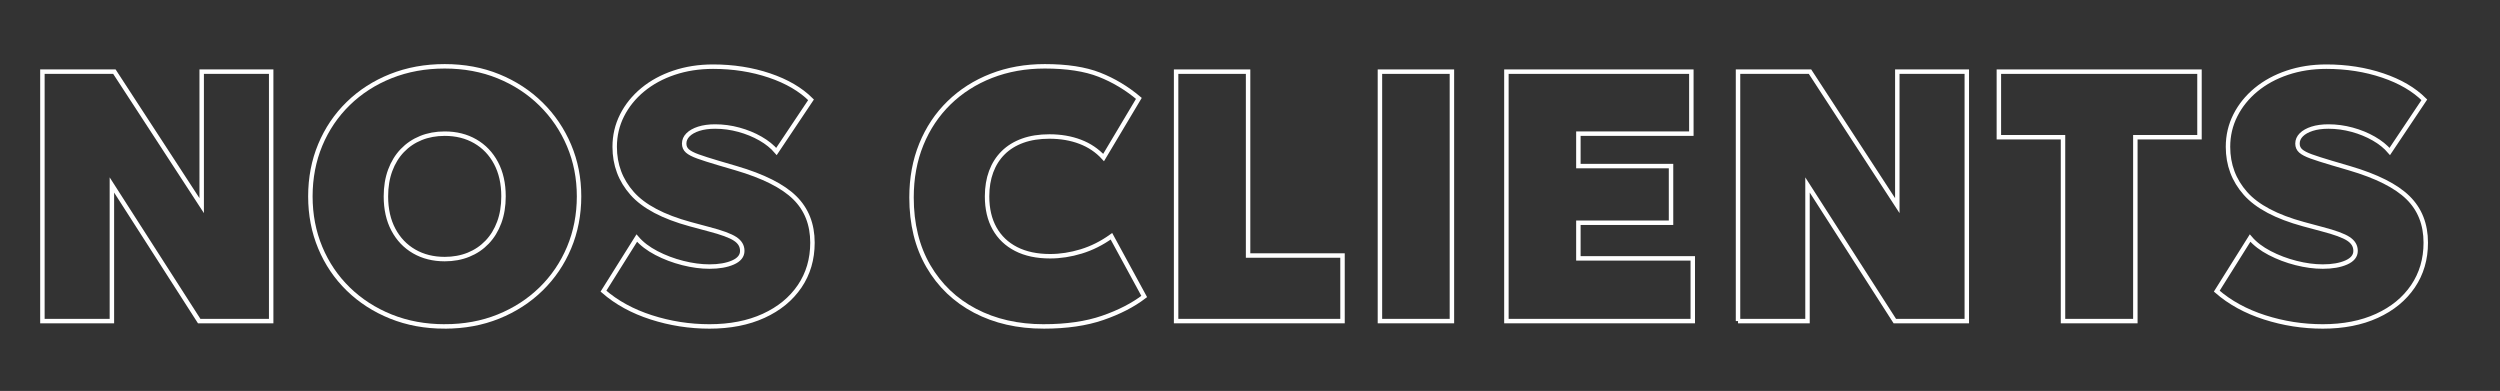
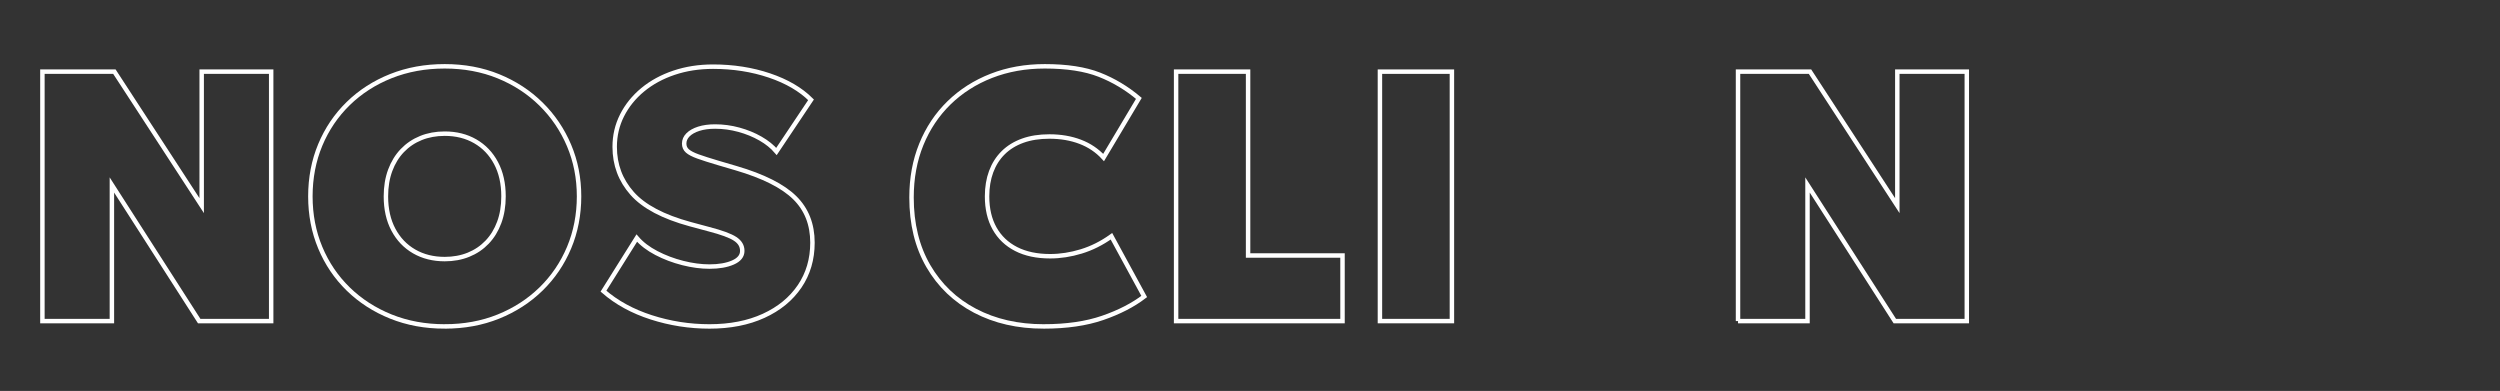
<svg xmlns="http://www.w3.org/2000/svg" id="NOS_CLIENTS" viewBox="0 0 841.89 131.66">
  <rect x="0" y="0" width="841.89" height="131.66" fill="#333333" stroke="none" />
  <defs>
    <style>
      .cls-1 {
        fill: none;
        stroke: #fff;
        stroke-width: 1.5px;
      }
    </style>
  </defs>
  <path class="cls-1" d="M14.28,108.13V24.13h24.24l29.4,45.12V24.13h23.4v84h-24.24l-29.4-45.84v45.84H14.28Z" />
  <path class="cls-1" d="M149.76,109.93c-6.56,0-12.6-1.11-18.12-3.33-5.52-2.22-10.31-5.31-14.37-9.27-4.06-3.96-7.2-8.6-9.42-13.92-2.22-5.32-3.33-11.08-3.33-17.28s1.11-12.02,3.33-17.34c2.22-5.32,5.36-9.96,9.42-13.92,4.06-3.96,8.85-7.04,14.37-9.24,5.52-2.2,11.56-3.3,18.12-3.3s12.59,1.12,18.09,3.36c5.5,2.24,10.28,5.36,14.34,9.36,4.06,4,7.21,8.65,9.45,13.95,2.24,5.3,3.36,11.01,3.36,17.13s-1.12,11.96-3.36,17.28c-2.24,5.32-5.39,9.96-9.45,13.92-4.06,3.96-8.84,7.05-14.34,9.27-5.5,2.22-11.53,3.33-18.09,3.33ZM149.76,87.25c2.92,0,5.59-.49,8.01-1.47,2.42-.98,4.51-2.39,6.27-4.23,1.76-1.84,3.12-4.06,4.08-6.66.96-2.6,1.44-5.52,1.44-8.76,0-4.32-.84-8.06-2.52-11.22-1.68-3.16-4.01-5.6-6.99-7.32-2.98-1.72-6.41-2.58-10.29-2.58-2.92,0-5.59.49-8.01,1.47-2.42.98-4.51,2.39-6.27,4.23-1.76,1.84-3.12,4.06-4.08,6.66-.96,2.6-1.44,5.52-1.44,8.76,0,4.32.84,8.06,2.52,11.22,1.68,3.16,4.01,5.6,6.99,7.32,2.98,1.72,6.41,2.58,10.29,2.58Z" />
  <path class="cls-1" d="M238.92,109.93c-6.72,0-13.25-1.02-19.59-3.06-6.34-2.04-11.71-4.98-16.11-8.82l11.22-17.88c1.64,1.92,3.84,3.6,6.6,5.04,2.76,1.44,5.72,2.56,8.88,3.36,3.16.8,6.16,1.2,9,1.2,3.2,0,5.84-.46,7.92-1.38,2.08-.92,3.12-2.22,3.12-3.9s-.8-2.99-2.4-4.05c-1.6-1.06-4.56-2.15-8.88-3.27l-6.24-1.68c-9.12-2.48-15.64-5.93-19.56-10.35-3.92-4.42-5.88-9.65-5.88-15.69,0-3.8.83-7.34,2.49-10.62,1.66-3.28,3.98-6.15,6.96-8.61,2.98-2.46,6.49-4.37,10.53-5.73,4.04-1.36,8.42-2.04,13.14-2.04,6.8,0,13.13.99,18.99,2.97,5.86,1.98,10.53,4.71,14.01,8.19l-11.64,17.4c-1.4-1.64-3.2-3.09-5.4-4.35-2.2-1.26-4.62-2.25-7.26-2.97-2.64-.72-5.3-1.08-7.98-1.08-2.12,0-3.96.25-5.52.75-1.56.5-2.77,1.18-3.63,2.04-.86.86-1.29,1.85-1.29,2.97,0,1,.36,1.82,1.08,2.46.72.64,1.91,1.26,3.57,1.86,1.66.6,3.91,1.32,6.75,2.16l6.12,1.8c9.12,2.68,15.68,5.98,19.68,9.9,4,3.92,6,8.98,6,15.18,0,5.56-1.44,10.46-4.32,14.7-2.88,4.24-6.92,7.55-12.12,9.93-5.2,2.38-11.28,3.57-18.24,3.57Z" />
  <path class="cls-1" d="M351.48,109.93c-8.72,0-16.43-1.76-23.13-5.28-6.7-3.52-11.94-8.53-15.72-15.03-3.78-6.5-5.67-14.21-5.67-23.13,0-6.52,1.1-12.48,3.3-17.88,2.2-5.4,5.31-10.06,9.33-13.98,4.02-3.92,8.77-6.95,14.25-9.09,5.48-2.14,11.48-3.21,18-3.21,7.44,0,13.56.94,18.36,2.82,4.8,1.88,9.24,4.54,13.32,7.98l-11.88,19.92c-2.16-2.36-4.79-4.13-7.89-5.31-3.1-1.18-6.55-1.77-10.35-1.77-3.4,0-6.4.47-9,1.41-2.6.94-4.79,2.29-6.57,4.05-1.78,1.76-3.13,3.88-4.05,6.36-.92,2.48-1.38,5.26-1.38,8.34,0,4.2.84,7.8,2.52,10.8s4.1,5.31,7.26,6.93c3.16,1.62,6.98,2.43,11.46,2.43,3.44,0,6.93-.54,10.47-1.62s6.93-2.78,10.17-5.1l11.04,20.28c-3.76,2.88-8.42,5.28-13.98,7.2-5.56,1.92-12.18,2.88-19.86,2.88Z" />
-   <path class="cls-1" d="M396.06,108.13V24.13h24.24v61.92h31.8v22.08h-56.04Z" />
+   <path class="cls-1" d="M396.06,108.13V24.13h24.24v61.92h31.8v22.08Z" />
  <path class="cls-1" d="M464.7,108.13V24.13h24.24v84h-24.24Z" />
-   <path class="cls-1" d="M507.29,108.13V24.13h62.28v20.88h-38.04v10.92h31.2v19.08h-31.2v12h38.52v21.12h-62.76Z" />
  <path class="cls-1" d="M585.29,108.13V24.13h24.24l29.4,45.12V24.13h23.4v84h-24.24l-29.4-45.84v45.84h-23.4Z" />
-   <path class="cls-1" d="M694.73,108.13v-61.92h-21.6v-22.08h67.56v22.08h-21.6v61.92h-24.36Z" />
-   <path class="cls-1" d="M782.21,109.93c-6.72,0-13.25-1.02-19.59-3.06-6.34-2.04-11.71-4.98-16.11-8.82l11.22-17.88c1.64,1.92,3.84,3.6,6.6,5.04,2.76,1.44,5.72,2.56,8.88,3.36,3.16.8,6.16,1.2,9,1.2,3.2,0,5.84-.46,7.92-1.38,2.08-.92,3.12-2.22,3.12-3.9s-.8-2.99-2.4-4.05c-1.6-1.06-4.56-2.15-8.88-3.27l-6.24-1.68c-9.12-2.48-15.64-5.93-19.56-10.35-3.92-4.42-5.88-9.65-5.88-15.69,0-3.8.83-7.34,2.49-10.62,1.66-3.28,3.98-6.15,6.96-8.61,2.98-2.46,6.49-4.37,10.53-5.73,4.04-1.36,8.42-2.04,13.14-2.04,6.8,0,13.13.99,18.99,2.97,5.86,1.98,10.53,4.71,14.01,8.19l-11.64,17.4c-1.4-1.64-3.2-3.09-5.4-4.35-2.2-1.26-4.62-2.25-7.26-2.97-2.64-.72-5.3-1.08-7.98-1.08-2.12,0-3.96.25-5.52.75-1.56.5-2.77,1.18-3.63,2.04-.86.86-1.29,1.85-1.29,2.97,0,1,.36,1.82,1.08,2.46.72.64,1.91,1.26,3.57,1.86,1.66.6,3.91,1.32,6.75,2.16l6.12,1.8c9.12,2.68,15.68,5.98,19.68,9.9,4,3.92,6,8.98,6,15.18,0,5.56-1.44,10.46-4.32,14.7-2.88,4.24-6.92,7.55-12.12,9.93s-11.28,3.57-18.24,3.57Z" />
</svg>